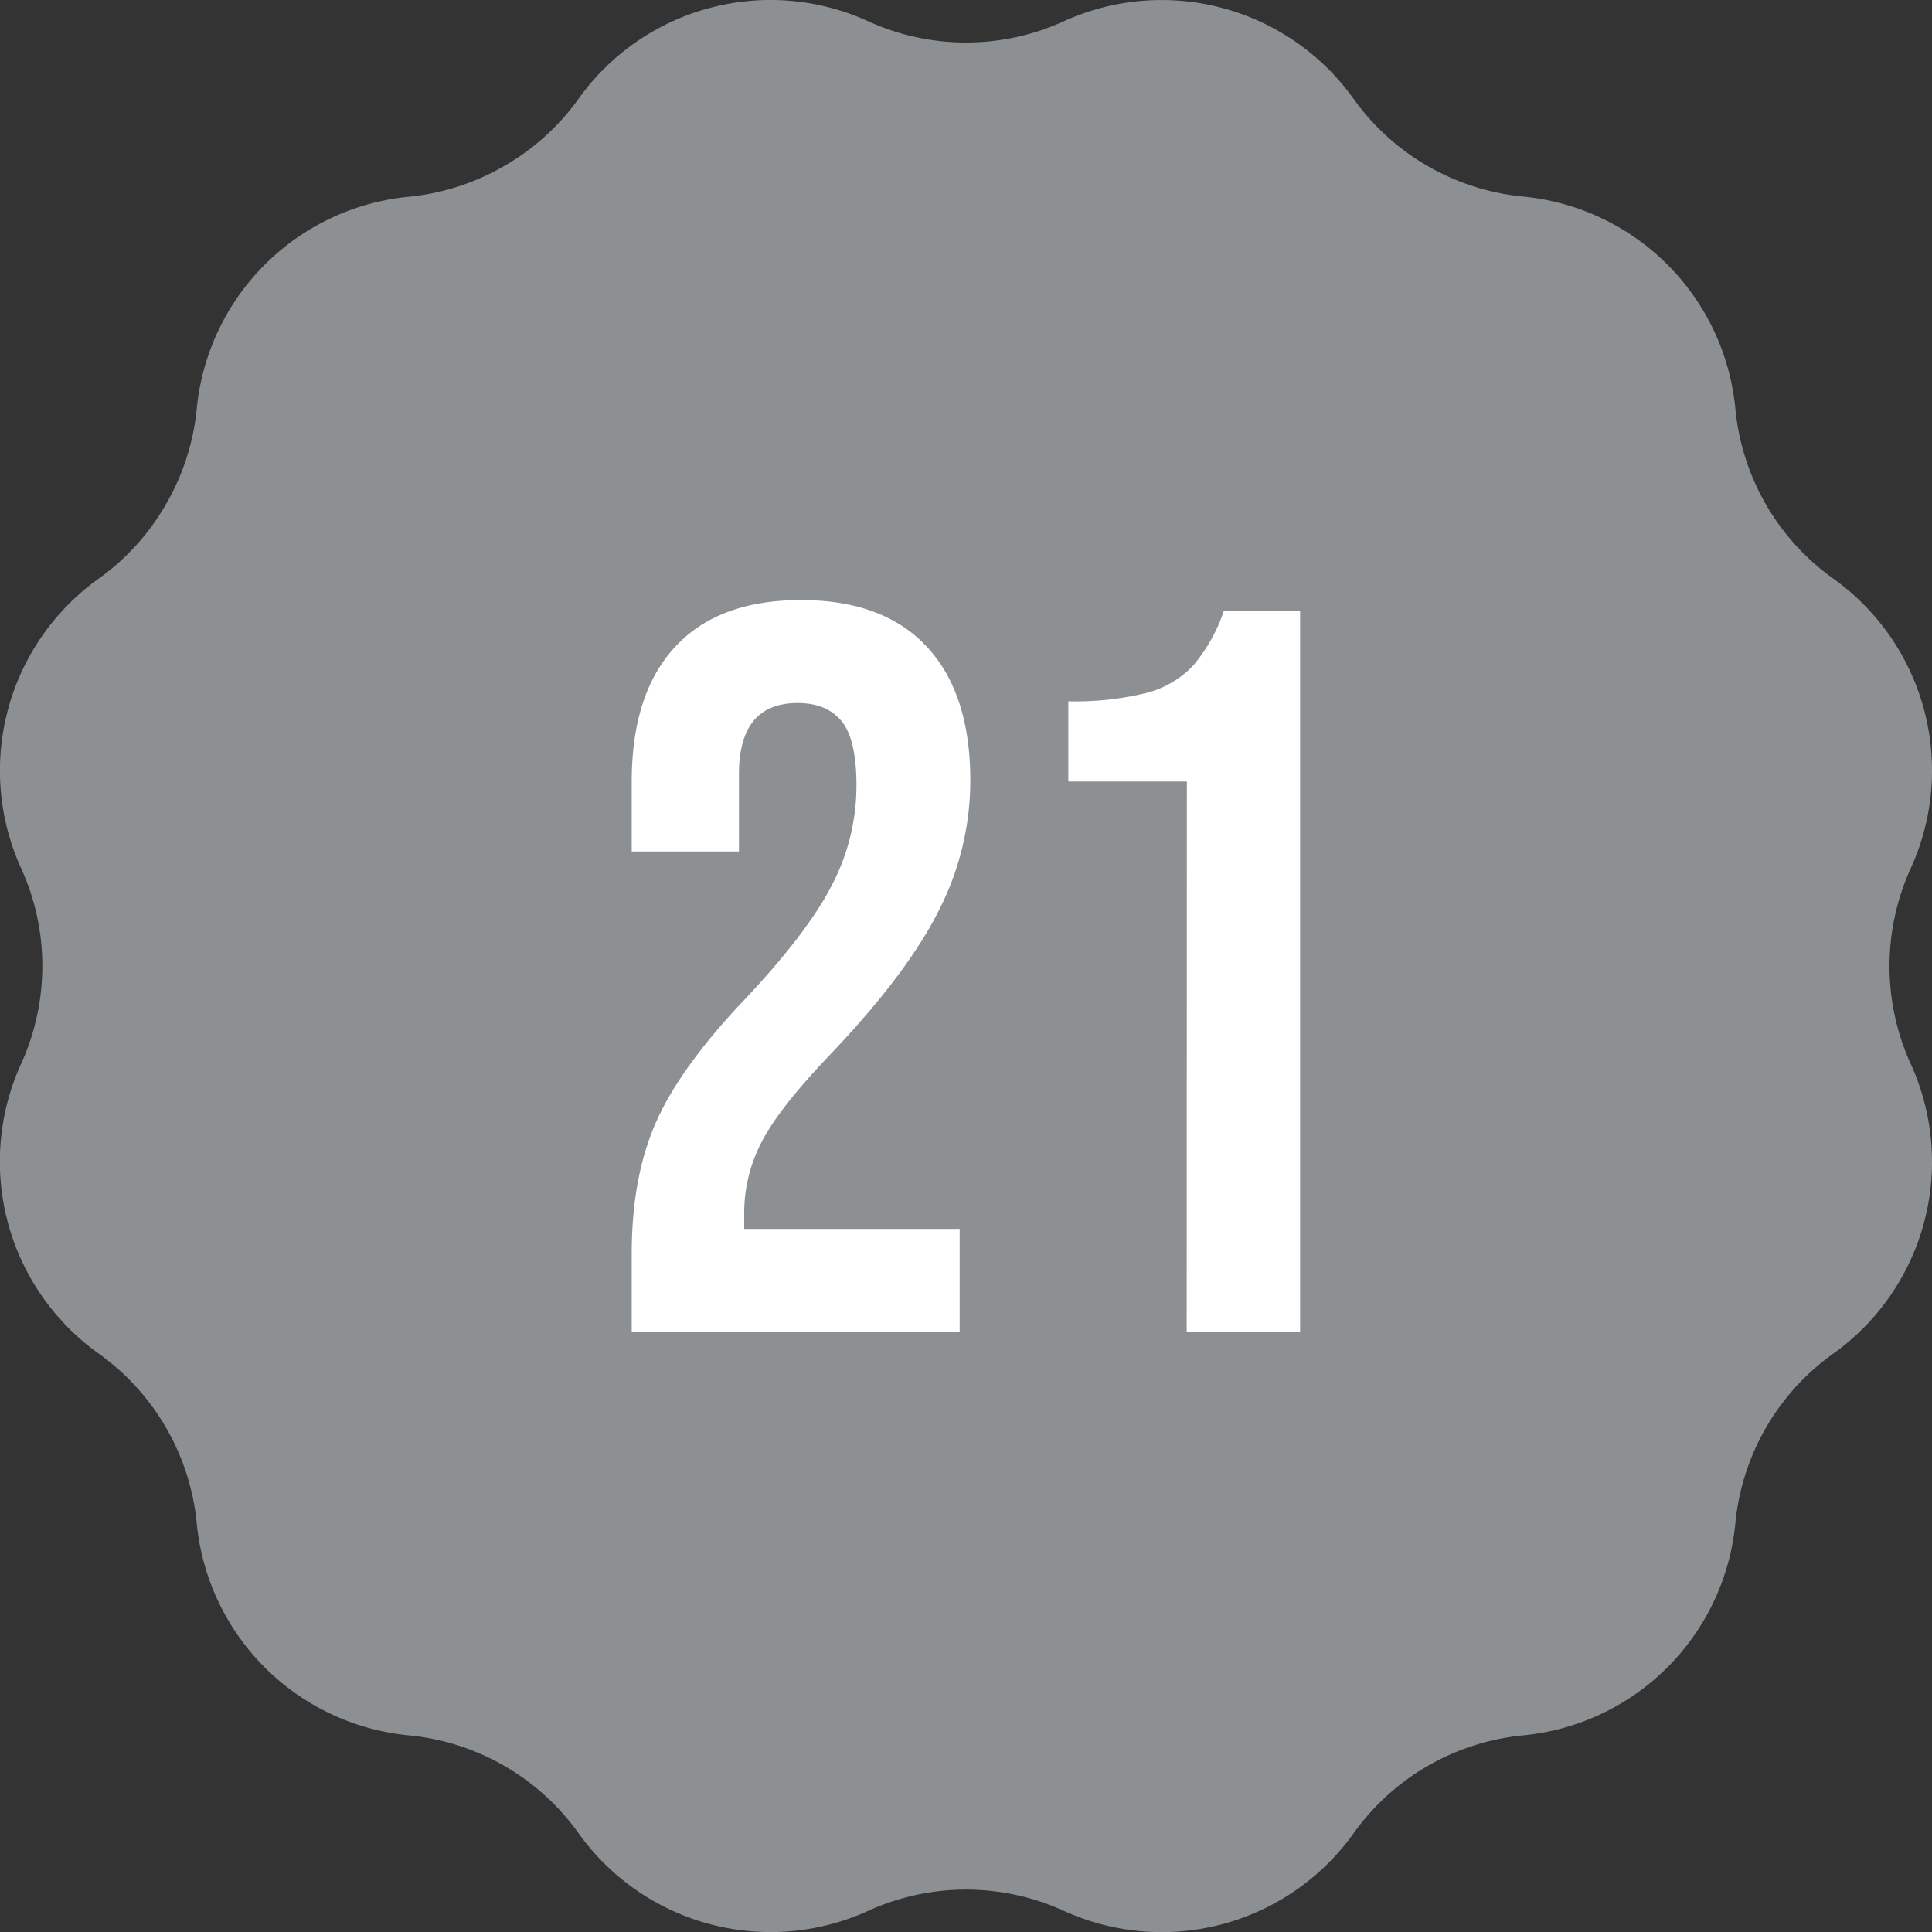
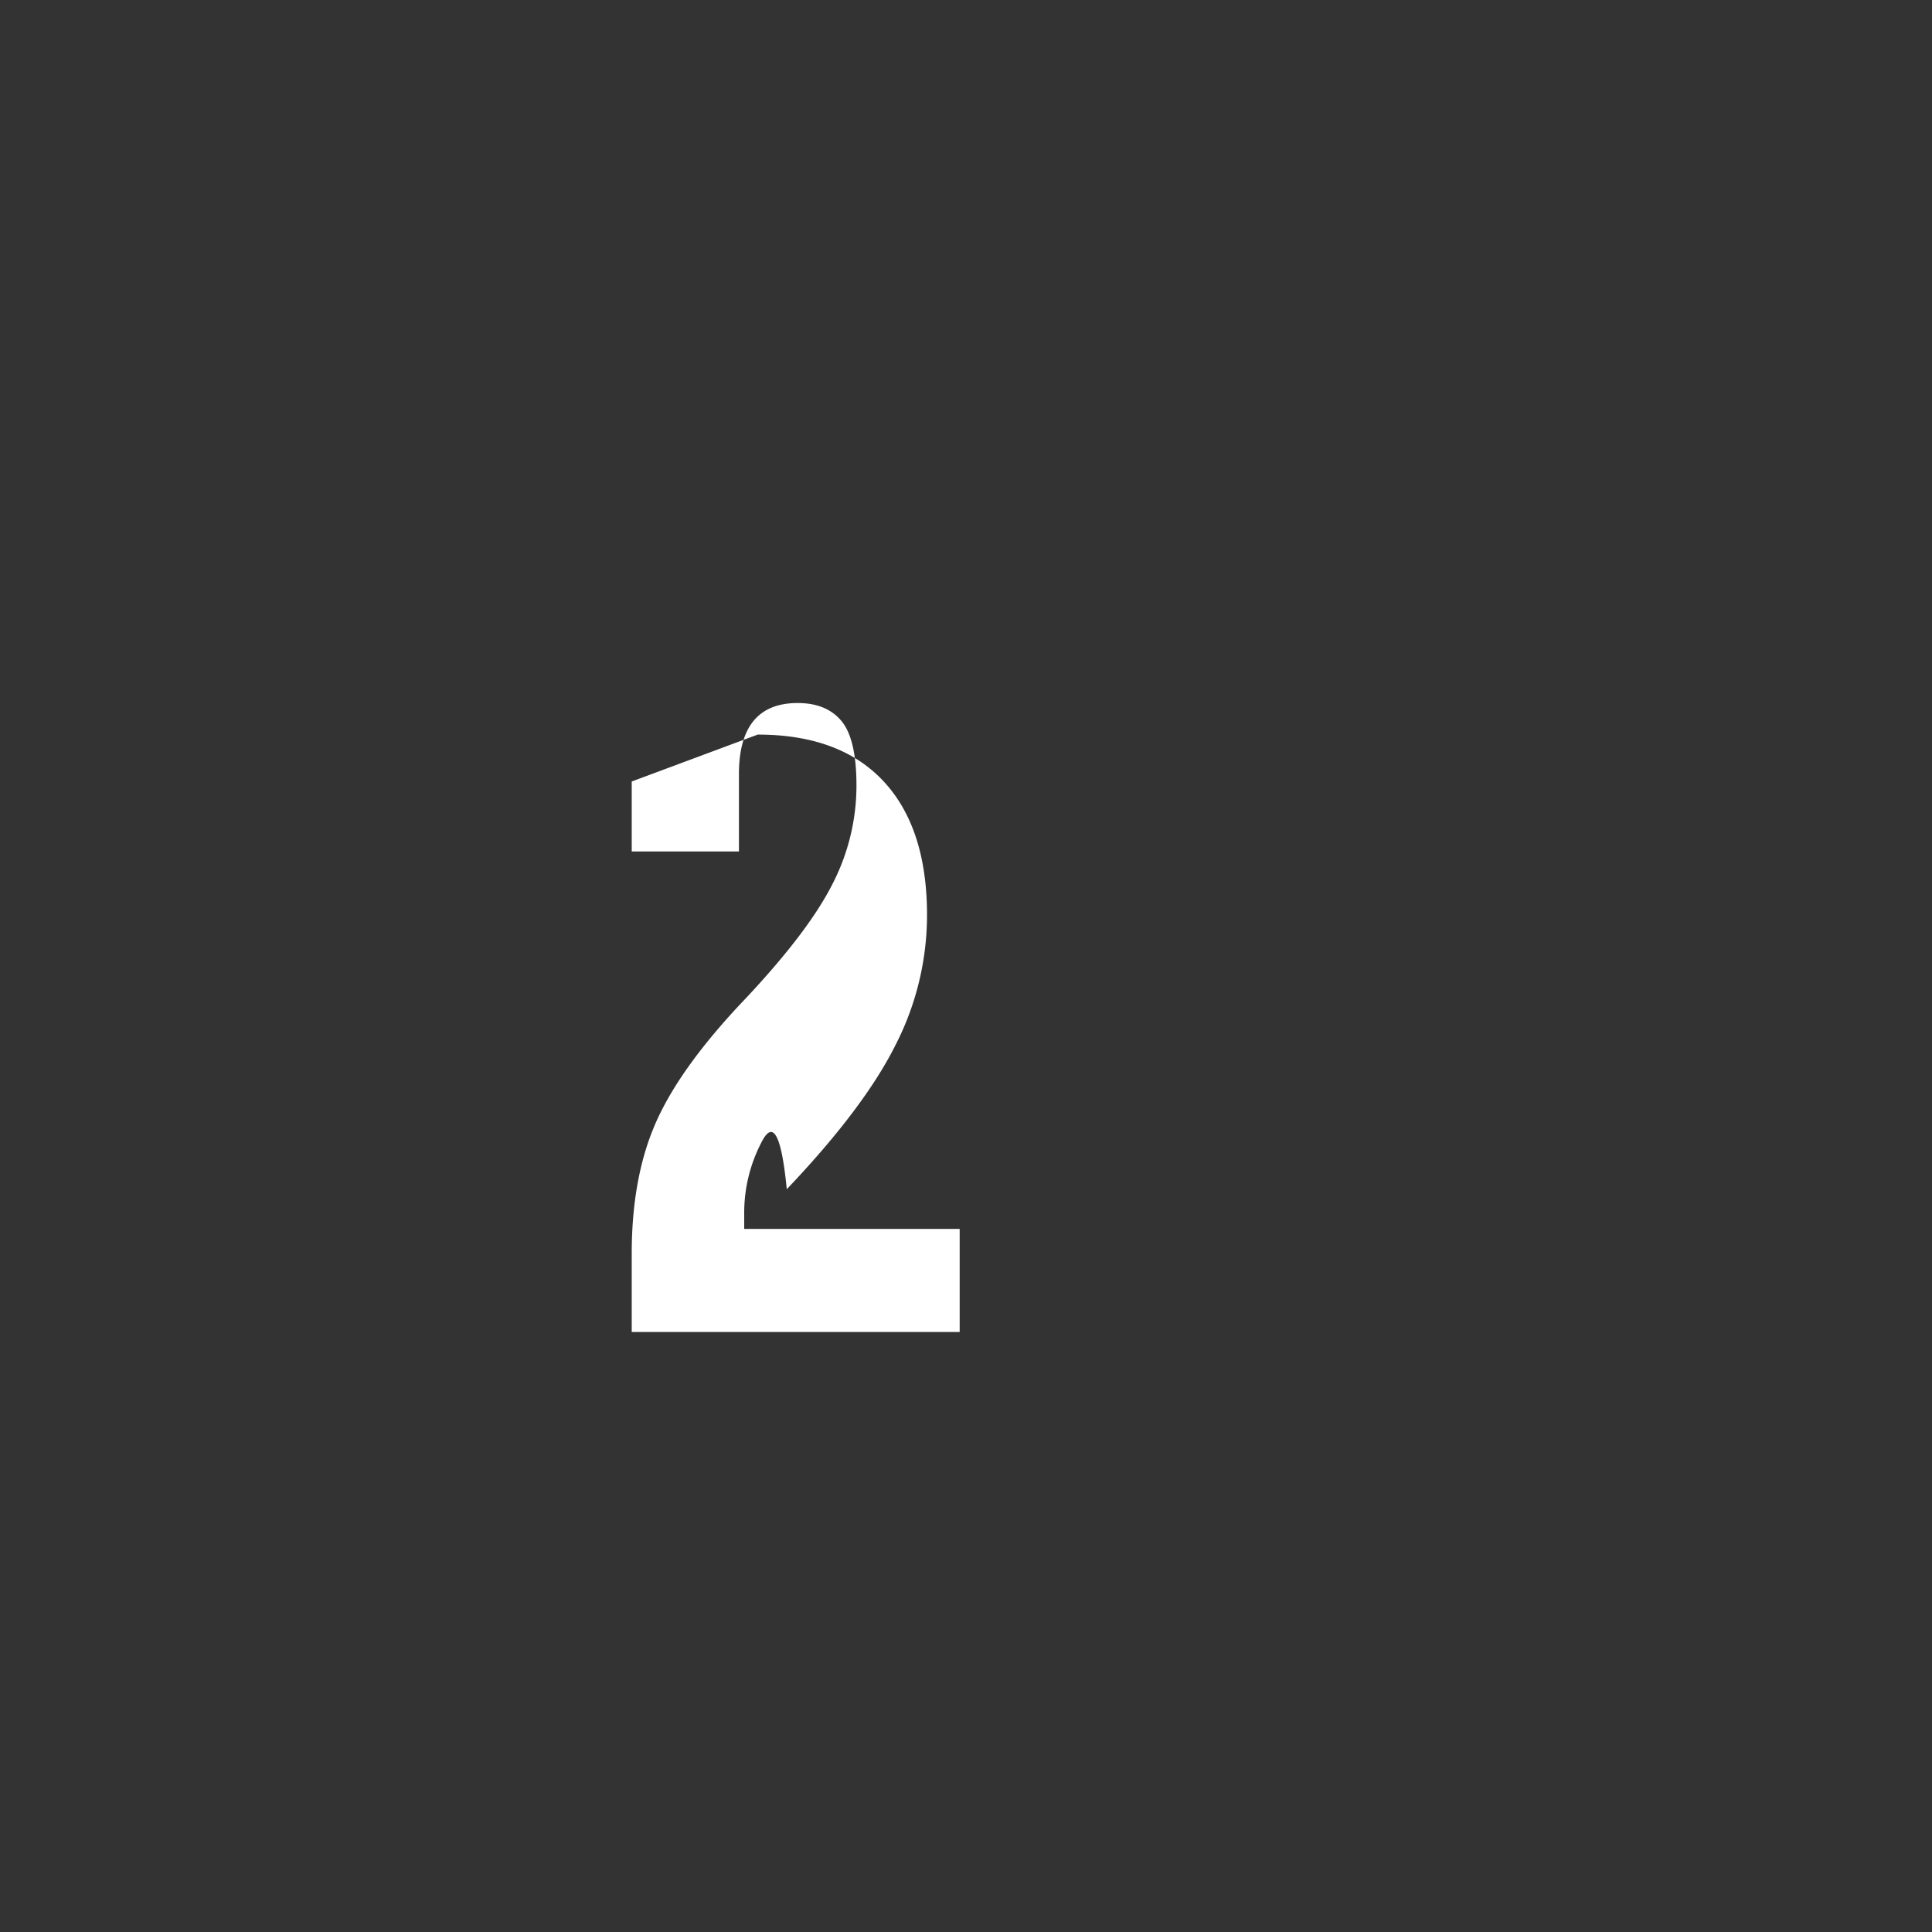
<svg xmlns="http://www.w3.org/2000/svg" viewBox="0 0 337.33 337.33">
  <rect x="0" y="0" width="337.33" height="337.33" fill="#333333" stroke="none" />
  <defs>
    <style>.cls-1{fill:#8d9092;}.cls-2{fill:#fff;}</style>
  </defs>
  <g id="Layer_2" data-name="Layer 2">
    <g id="Layer_1-2" data-name="Layer 1">
-       <path class="cls-1" d="M123.85,1.41a41.07,41.07,0,0,1,27.74,2.3h0a41,41,0,0,0,17.08,3.71,41.1,41.1,0,0,0,17.08-3.71h0a41.19,41.19,0,0,1,50.6,13.56h0A41.15,41.15,0,0,0,249.29,29a41.16,41.16,0,0,0,16.64,5.32h0A41.17,41.17,0,0,1,303,71.4h0A41.22,41.22,0,0,0,320.06,101h0a41.17,41.17,0,0,1,13.56,50.61h0a41.17,41.17,0,0,0,0,34.16h0a41.16,41.16,0,0,1-13.56,50.6h0A41.22,41.22,0,0,0,303,265.93h0A41.17,41.17,0,0,1,265.93,303h0a41.22,41.22,0,0,0-29.58,17.08h0a41.16,41.16,0,0,1-50.6,13.56h0a41.17,41.17,0,0,0-34.16,0h0A41.17,41.17,0,0,1,101,320.06h0A41.22,41.22,0,0,0,71.4,303h0a41.17,41.17,0,0,1-37.05-37.05h0A41.16,41.16,0,0,0,29,249.29a41.15,41.15,0,0,0-11.76-12.94h0a41.19,41.19,0,0,1-13.56-50.6h0a41.1,41.1,0,0,0,3.71-17.08,41,41,0,0,0-3.71-17.08h0A41.2,41.2,0,0,1,17.27,101h0A41.15,41.15,0,0,0,29,88,41.16,41.16,0,0,0,34.35,71.4h0A41.17,41.17,0,0,1,71.4,34.35h0A41.16,41.16,0,0,0,88,29,41.15,41.15,0,0,0,101,17.27h0A41.08,41.08,0,0,1,123.85,1.41Z" />
-       <path class="cls-2" d="M110.3,218.89q0-13.5,4.32-23.13t15.48-21.33q11-11.7,15.21-20a37.51,37.51,0,0,0,4.23-17.28q0-8.1-2.61-11.25t-7.65-3.15q-10.26,0-10.26,12.42v13.5H110.3V136.45q0-15.3,7.56-23.49t22-8.19q14.4,0,22,8.19t7.56,23.49a49.78,49.78,0,0,1-5.49,22.5q-5.49,11-19,25.2Q136,193.51,133,199.36a26.6,26.6,0,0,0-3.06,12.51v2.7h37.62v18H110.3Z" />
-       <path class="cls-2" d="M207.23,136.45h-20.7v-14A51.91,51.91,0,0,0,200.12,121a17.09,17.09,0,0,0,8.19-4.77,29.26,29.26,0,0,0,5.4-9.63H227v126h-19.8Z" />
+       <path class="cls-2" d="M110.3,218.89q0-13.5,4.32-23.13t15.48-21.33q11-11.7,15.21-20a37.51,37.51,0,0,0,4.23-17.28q0-8.1-2.61-11.25t-7.65-3.15q-10.26,0-10.26,12.42v13.5H110.3V136.45t22-8.19q14.4,0,22,8.19t7.56,23.49a49.78,49.78,0,0,1-5.49,22.5q-5.49,11-19,25.2Q136,193.51,133,199.36a26.6,26.6,0,0,0-3.06,12.51v2.7h37.62v18H110.3Z" />
    </g>
  </g>
</svg>